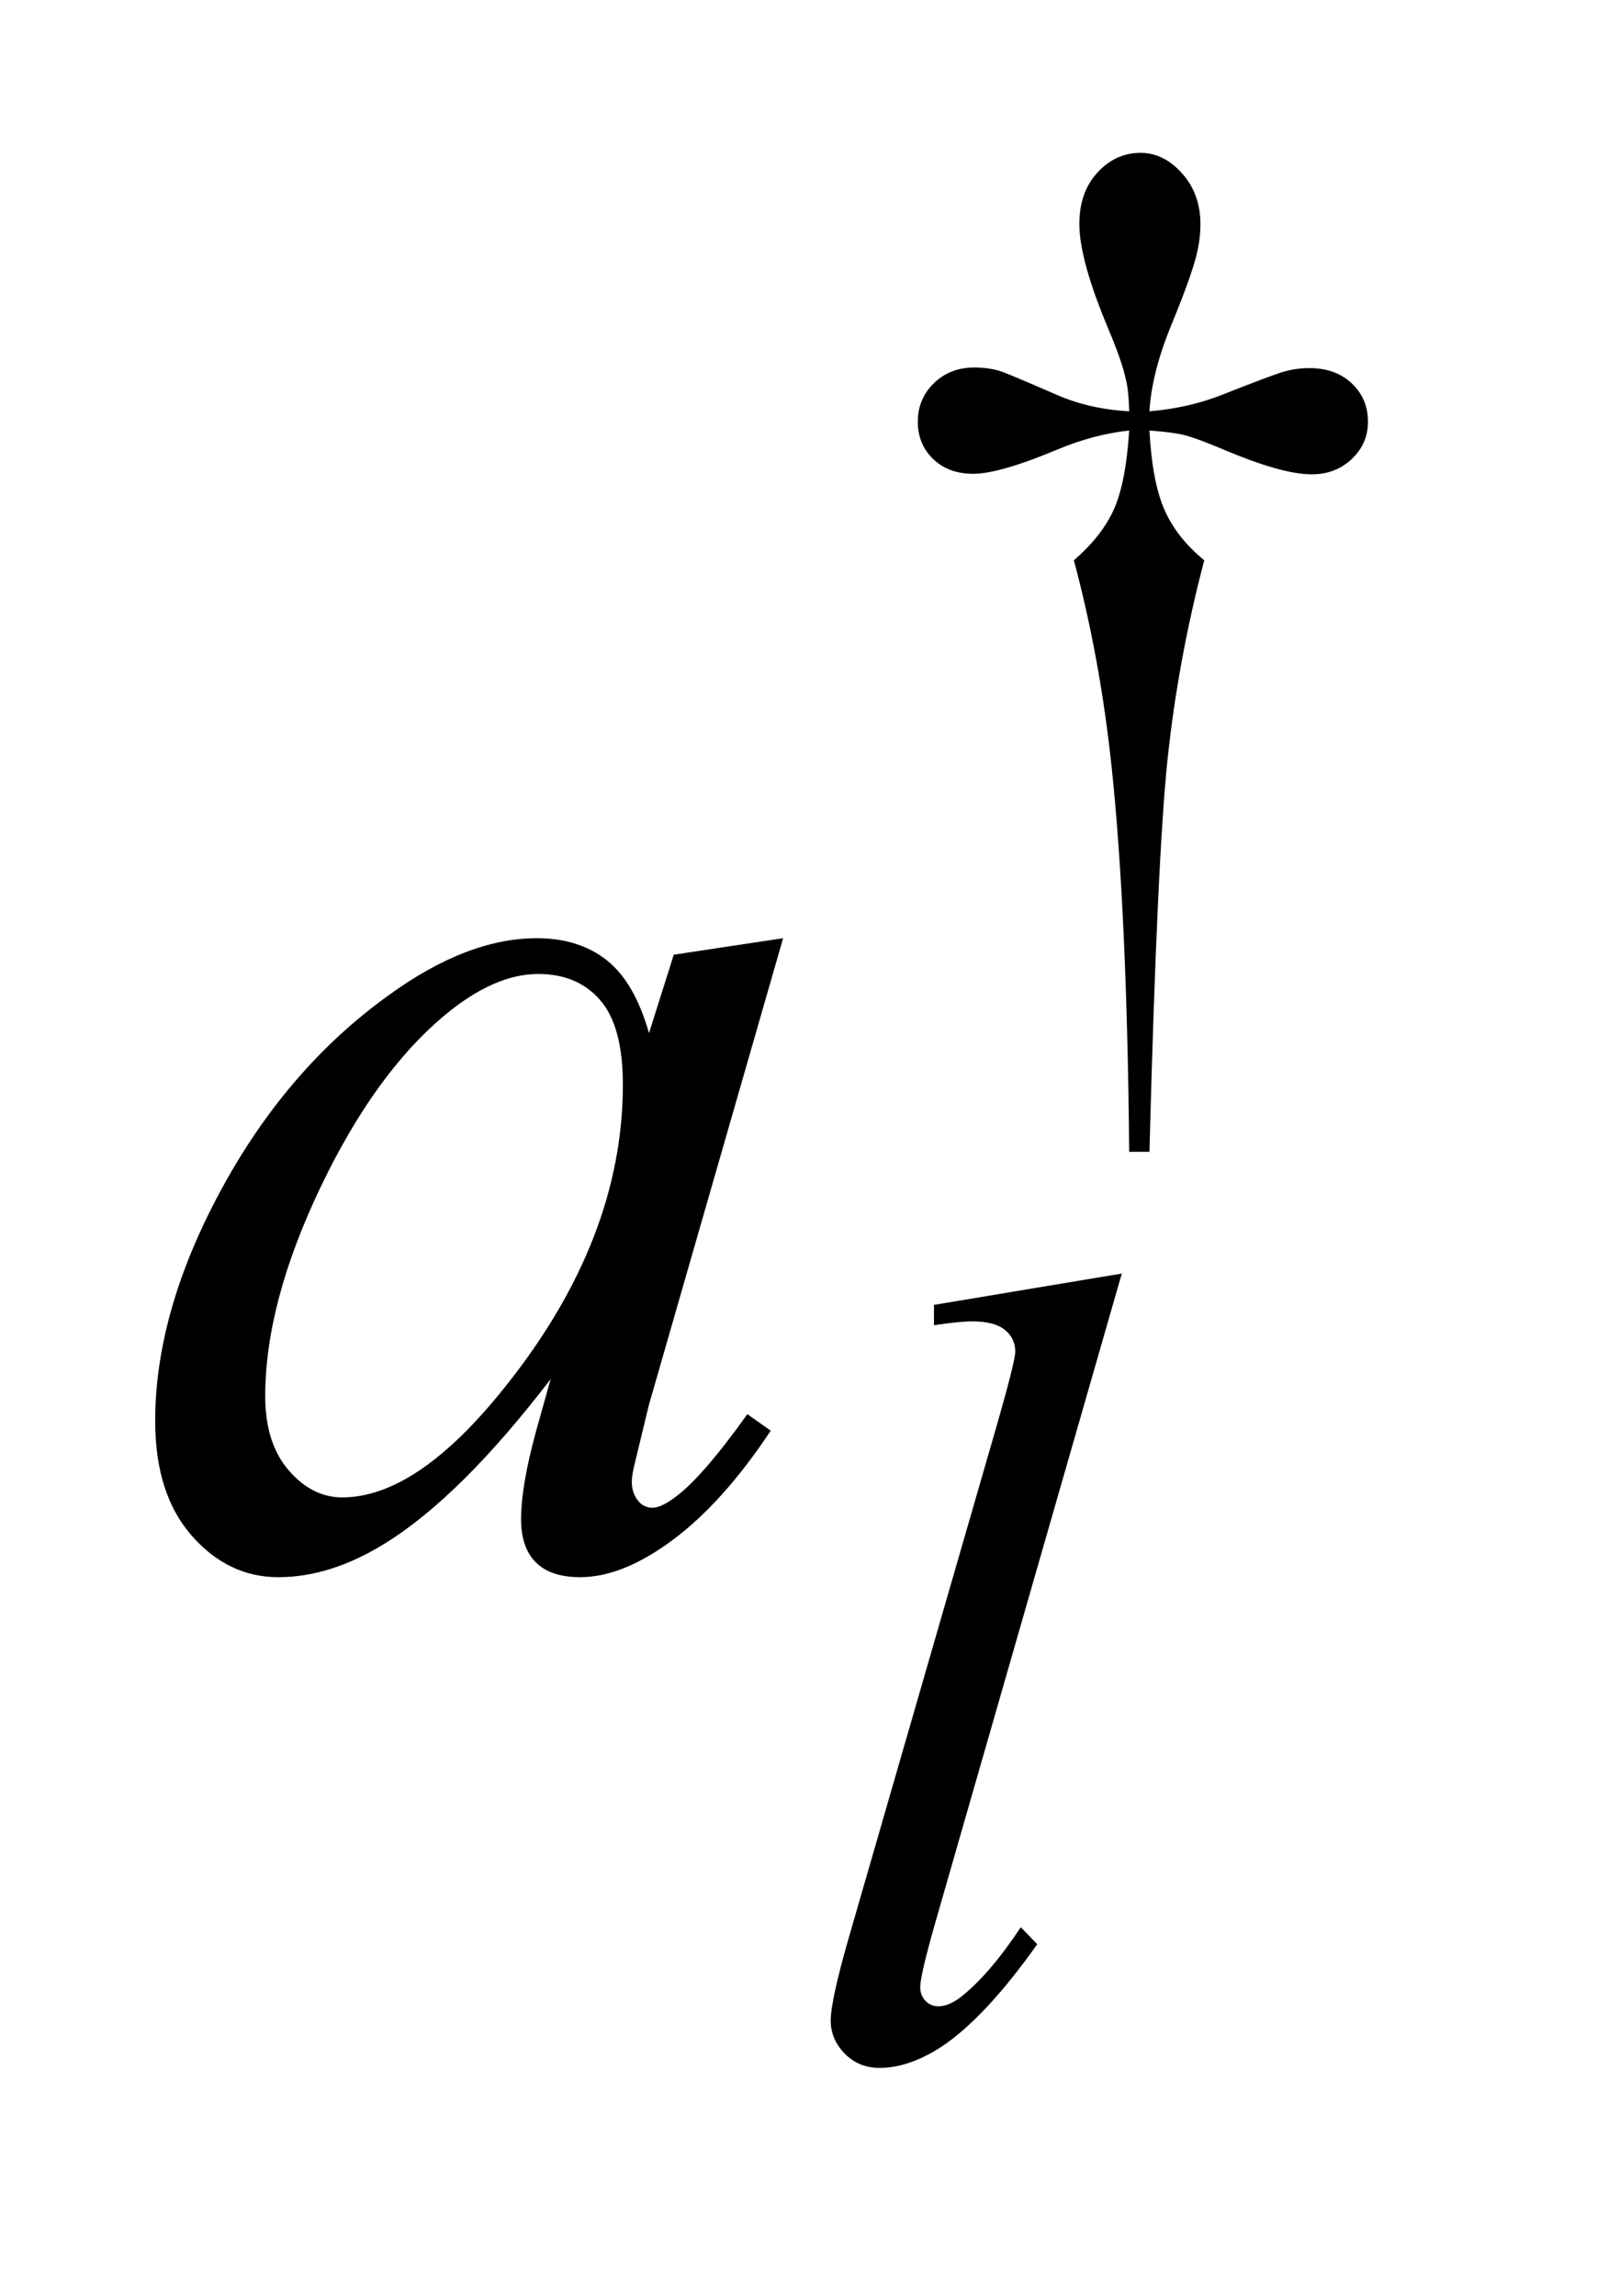
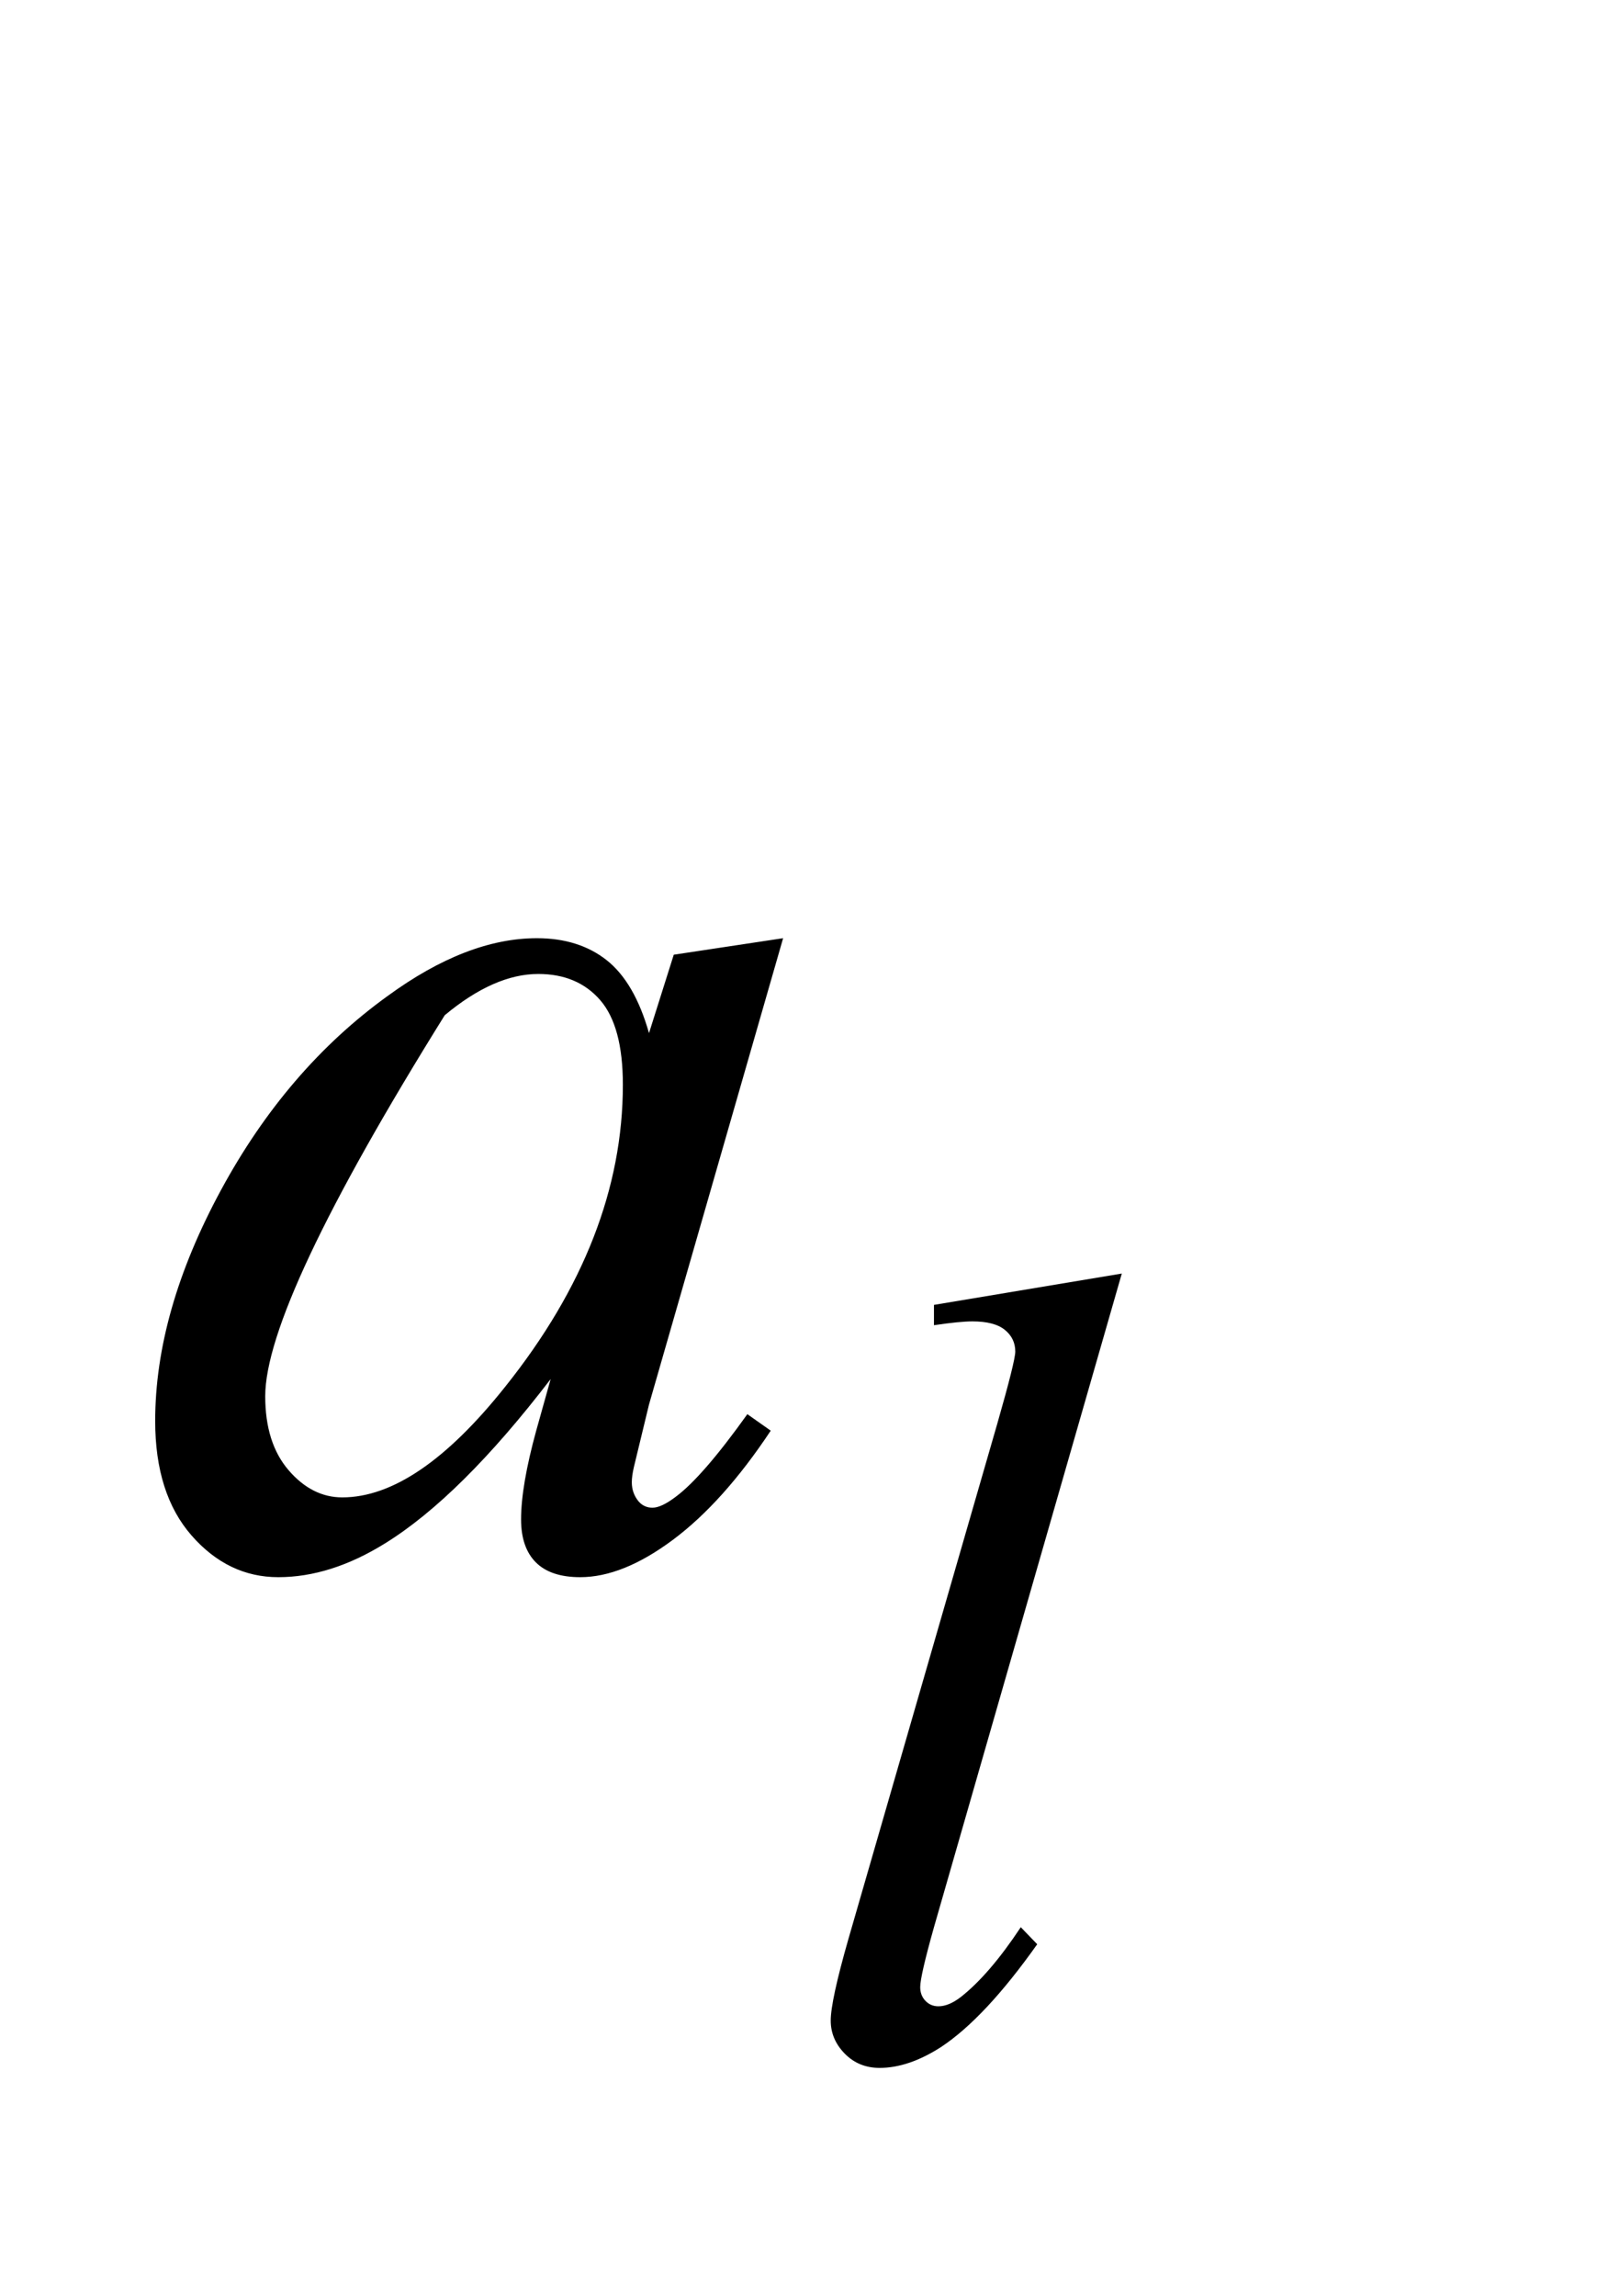
<svg xmlns="http://www.w3.org/2000/svg" stroke-dasharray="none" shape-rendering="auto" font-family="'Dialog'" text-rendering="auto" width="16" fill-opacity="1" color-interpolation="auto" color-rendering="auto" preserveAspectRatio="xMidYMid meet" font-size="12px" viewBox="0 0 16 23" fill="black" stroke="black" image-rendering="auto" stroke-miterlimit="10" stroke-linecap="square" stroke-linejoin="miter" font-style="normal" stroke-width="1" height="23" stroke-dashoffset="0" font-weight="normal" stroke-opacity="1">
  <defs id="genericDefs" />
  <g>
    <defs id="defs1">
      <clipPath clipPathUnits="userSpaceOnUse" id="clipPath1">
-         <path d="M1.089 2.018 L10.88 2.018 L10.88 16.265 L1.089 16.265 L1.089 2.018 Z" />
-       </clipPath>
+         </clipPath>
      <clipPath clipPathUnits="userSpaceOnUse" id="clipPath2">
        <path d="M34.801 64.489 L34.801 519.652 L347.605 519.652 L347.605 64.489 Z" />
      </clipPath>
    </defs>
    <g transform="scale(1.576,1.576) translate(-1.089,-2.018) matrix(0.031,0,0,0.031,0,0)">
-       <path d="M270.844 301.281 L266.688 301.281 Q266.25 252.312 263.094 222.438 Q260.734 200.094 255.344 179.984 Q261.078 175.047 263.547 169.547 Q266.016 164.047 266.688 153.375 Q259.391 154.156 251.875 157.312 Q240.078 162.25 234.688 162.25 Q229.625 162.25 226.484 159.219 Q223.344 156.188 223.344 151.578 Q223.344 146.859 226.656 143.656 Q229.969 140.453 234.906 140.453 Q237.719 140.453 240.078 141.141 Q241.312 141.469 251.875 146.078 Q258.609 149 266.688 149.438 Q266.578 144.844 265.906 142.484 Q265.125 139 262.531 132.828 Q256.469 118.453 256.469 111.031 Q256.469 104.516 260.18 100.477 Q263.891 96.438 269.047 96.438 Q273.766 96.438 277.531 100.648 Q281.297 104.859 281.297 111.031 Q281.297 114.406 280.391 117.781 Q279.266 122.156 275.281 131.867 Q271.297 141.578 270.844 149.438 Q278.828 148.766 285.672 146.078 Q296.797 141.688 298.594 141.25 Q301.062 140.578 303.641 140.578 Q309.031 140.578 312.344 143.719 Q315.656 146.859 315.656 151.578 Q315.656 156.062 312.344 159.211 Q309.031 162.359 304.094 162.359 Q297.906 162.359 285.562 157.078 Q280.172 154.828 277.812 154.273 Q275.453 153.719 270.844 153.375 Q271.406 163.938 273.938 169.664 Q276.469 175.391 282.078 179.984 Q276.688 200.547 274.555 220.812 Q272.422 241.078 270.844 301.281 Z" stroke="none" clip-path="url(#clipPath2)" />
-     </g>
+       </g>
    <g transform="matrix(0.049,0,0,0.049,-1.716,-3.181)">
      <path d="M264.391 325.297 L225.984 458.938 Q223.172 468.938 223.172 471.188 Q223.172 472.875 224.242 473.992 Q225.312 475.109 226.891 475.109 Q229.016 475.109 231.484 473.203 Q237.328 468.609 243.734 458.938 L247.094 462.422 Q236.438 477.469 227.453 483.422 Q220.812 487.703 214.875 487.703 Q210.594 487.703 207.734 484.781 Q204.875 481.859 204.875 478.031 Q204.875 474 208.469 461.422 L238.906 356.078 Q242.609 343.156 242.609 341.25 Q242.609 338.547 240.477 336.812 Q238.344 335.078 233.844 335.078 Q231.266 335.078 225.984 335.859 L225.984 331.703 L264.391 325.297 Z" stroke="none" clip-path="url(#clipPath2)" />
    </g>
    <g transform="matrix(0.049,0,0,0.049,-1.716,-3.181)">
-       <path d="M195.141 256.734 L167.719 352.078 L164.625 364.875 Q164.203 366.703 164.203 367.969 Q164.203 370.219 165.609 371.906 Q166.734 373.172 168.422 373.172 Q170.25 373.172 173.203 370.922 Q178.688 366.844 187.828 354.047 L192.609 357.422 Q182.906 372.047 172.641 379.711 Q162.375 387.375 153.656 387.375 Q147.609 387.375 144.586 384.352 Q141.562 381.328 141.562 375.562 Q141.562 368.672 144.656 357.422 L147.609 346.875 Q129.188 370.922 113.719 380.484 Q102.609 387.375 91.922 387.375 Q81.656 387.375 74.203 378.867 Q66.75 370.359 66.75 355.453 Q66.75 333.094 80.18 308.273 Q93.609 283.453 114.281 268.547 Q130.453 256.734 144.797 256.734 Q153.375 256.734 159.07 261.234 Q164.766 265.734 167.719 276.141 L172.781 260.109 L195.141 256.734 ZM145.078 264.047 Q136.078 264.047 125.953 272.484 Q111.609 284.438 100.43 307.922 Q89.25 331.406 89.25 350.391 Q89.25 359.953 94.031 365.508 Q98.812 371.062 105 371.062 Q120.328 371.062 138.328 348.422 Q162.375 318.328 162.375 286.688 Q162.375 274.734 157.734 269.391 Q153.094 264.047 145.078 264.047 Z" stroke="none" clip-path="url(#clipPath2)" />
+       <path d="M195.141 256.734 L167.719 352.078 L164.625 364.875 Q164.203 366.703 164.203 367.969 Q164.203 370.219 165.609 371.906 Q166.734 373.172 168.422 373.172 Q170.25 373.172 173.203 370.922 Q178.688 366.844 187.828 354.047 L192.609 357.422 Q182.906 372.047 172.641 379.711 Q162.375 387.375 153.656 387.375 Q147.609 387.375 144.586 384.352 Q141.562 381.328 141.562 375.562 Q141.562 368.672 144.656 357.422 L147.609 346.875 Q129.188 370.922 113.719 380.484 Q102.609 387.375 91.922 387.375 Q81.656 387.375 74.203 378.867 Q66.75 370.359 66.75 355.453 Q66.75 333.094 80.18 308.273 Q93.609 283.453 114.281 268.547 Q130.453 256.734 144.797 256.734 Q153.375 256.734 159.07 261.234 Q164.766 265.734 167.719 276.141 L172.781 260.109 L195.141 256.734 ZM145.078 264.047 Q136.078 264.047 125.953 272.484 Q89.25 331.406 89.25 350.391 Q89.25 359.953 94.031 365.508 Q98.812 371.062 105 371.062 Q120.328 371.062 138.328 348.422 Q162.375 318.328 162.375 286.688 Q162.375 274.734 157.734 269.391 Q153.094 264.047 145.078 264.047 Z" stroke="none" clip-path="url(#clipPath2)" />
    </g>
  </g>
</svg>